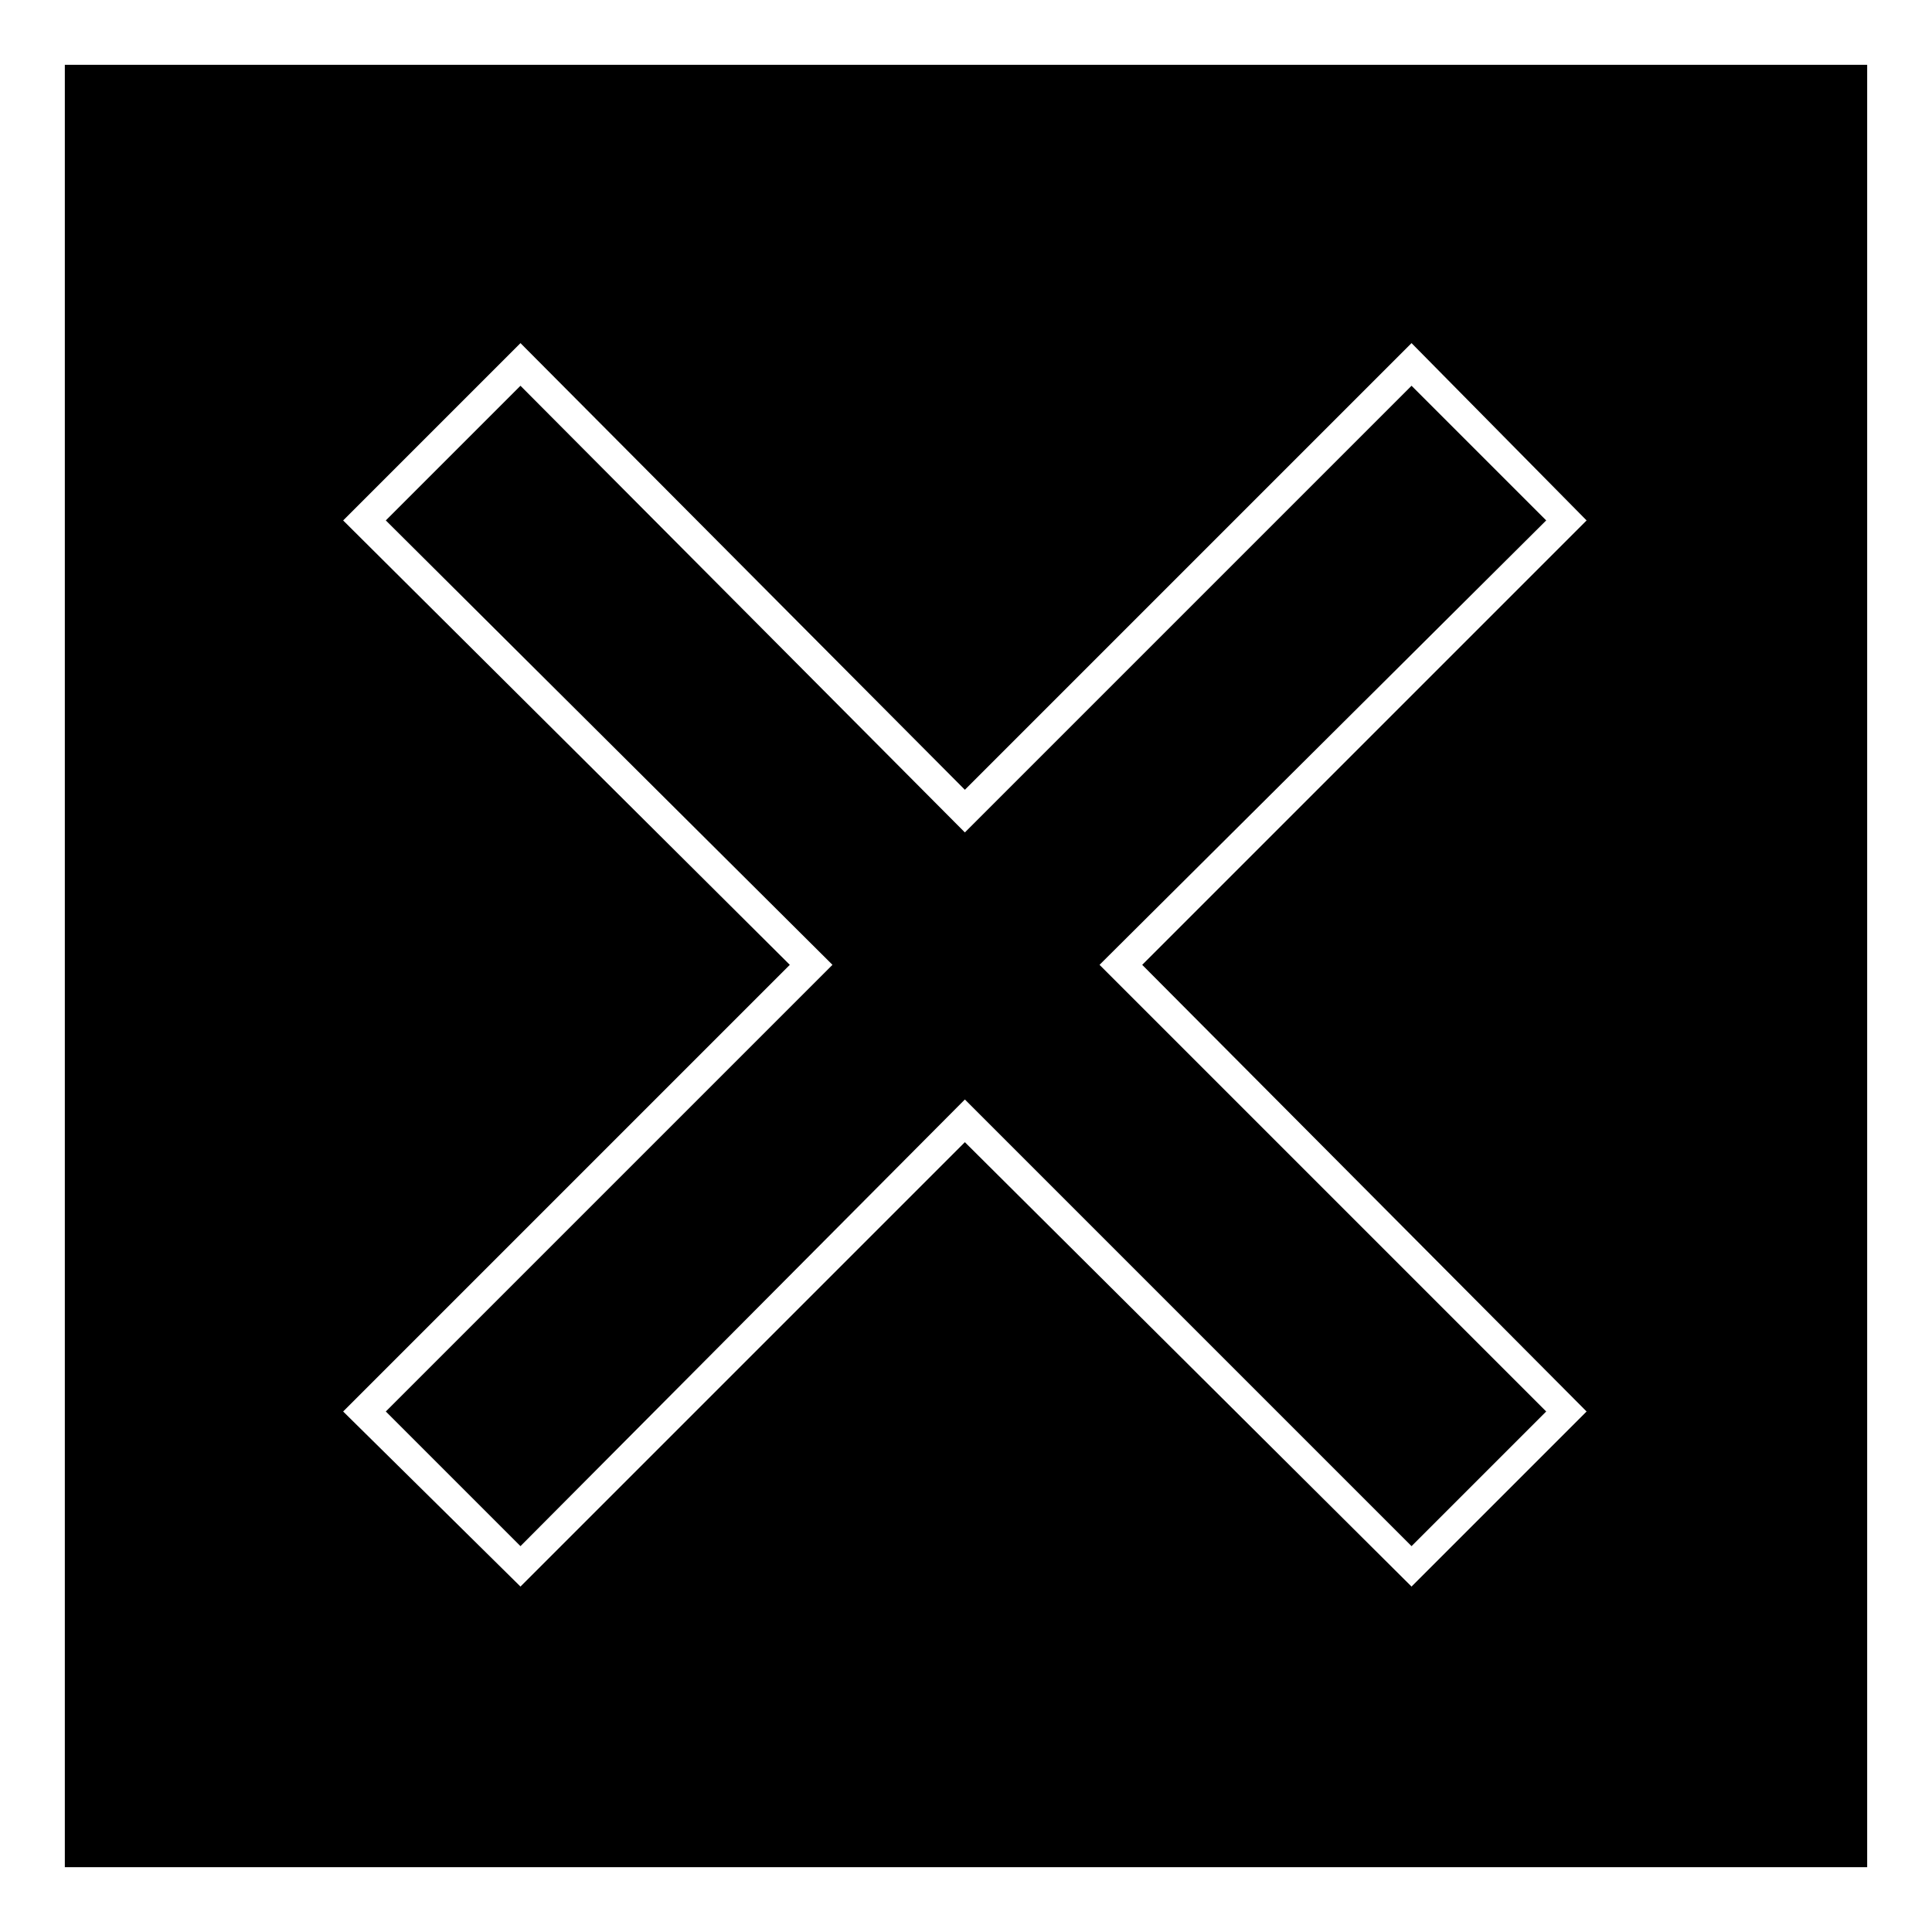
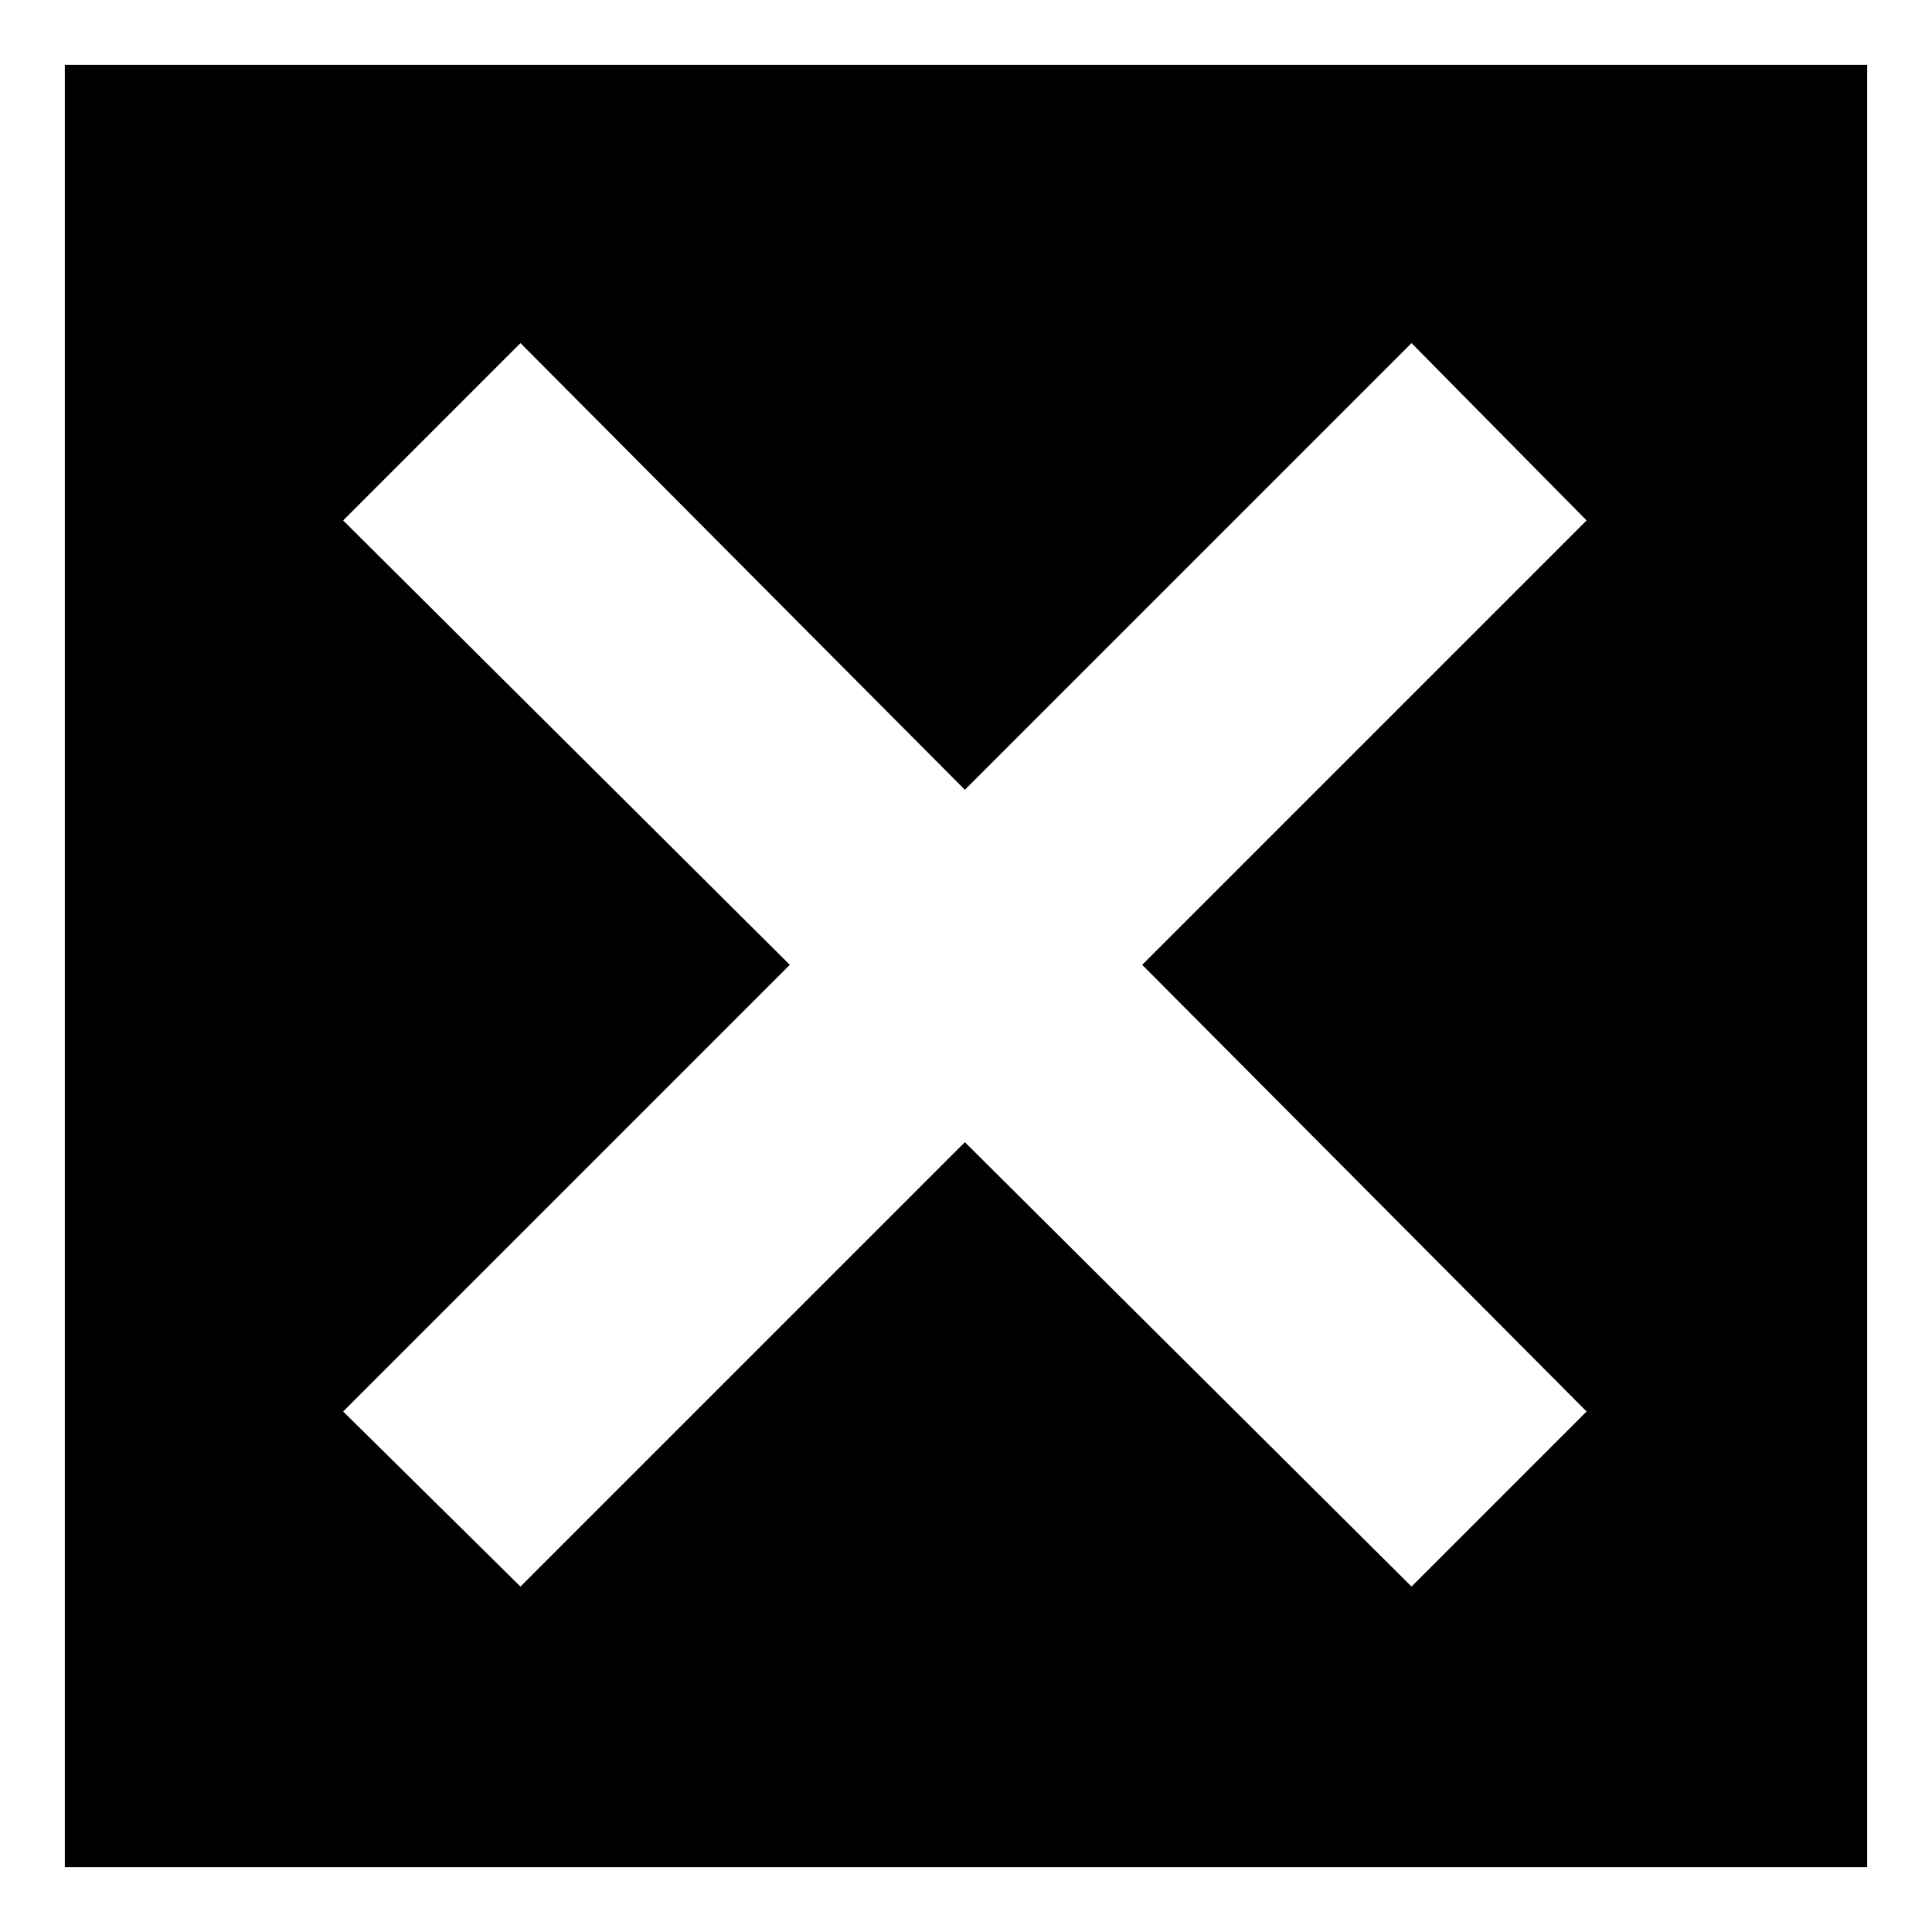
<svg xmlns="http://www.w3.org/2000/svg" fill="#000000" width="800px" height="800px" version="1.1" viewBox="144 144 512 512">
-   <path d="m161.18 161.18h477.64v477.64h-477.64zm238.52 192.12 118.37-118.37 46.395 46.992-117.77 117.77 117.77 118.37-46.395 46.395-118.37-117.77-117.77 117.77-46.992-46.395 118.37-118.37-118.37-117.77 46.992-46.992zm118.37-107.07-118.37 118.37-117.77-118.37-35.688 35.688 118.37 117.77-118.37 118.37 35.688 35.688 117.77-118.37 118.37 118.37 35.688-35.688-118.37-118.37 118.37-117.77z" fill-rule="evenodd" />
+   <path d="m161.18 161.18h477.64v477.64h-477.64zm238.52 192.12 118.37-118.37 46.395 46.992-117.77 117.77 117.77 118.37-46.395 46.395-118.37-117.77-117.77 117.77-46.992-46.395 118.37-118.37-118.37-117.77 46.992-46.992zz" fill-rule="evenodd" />
</svg>